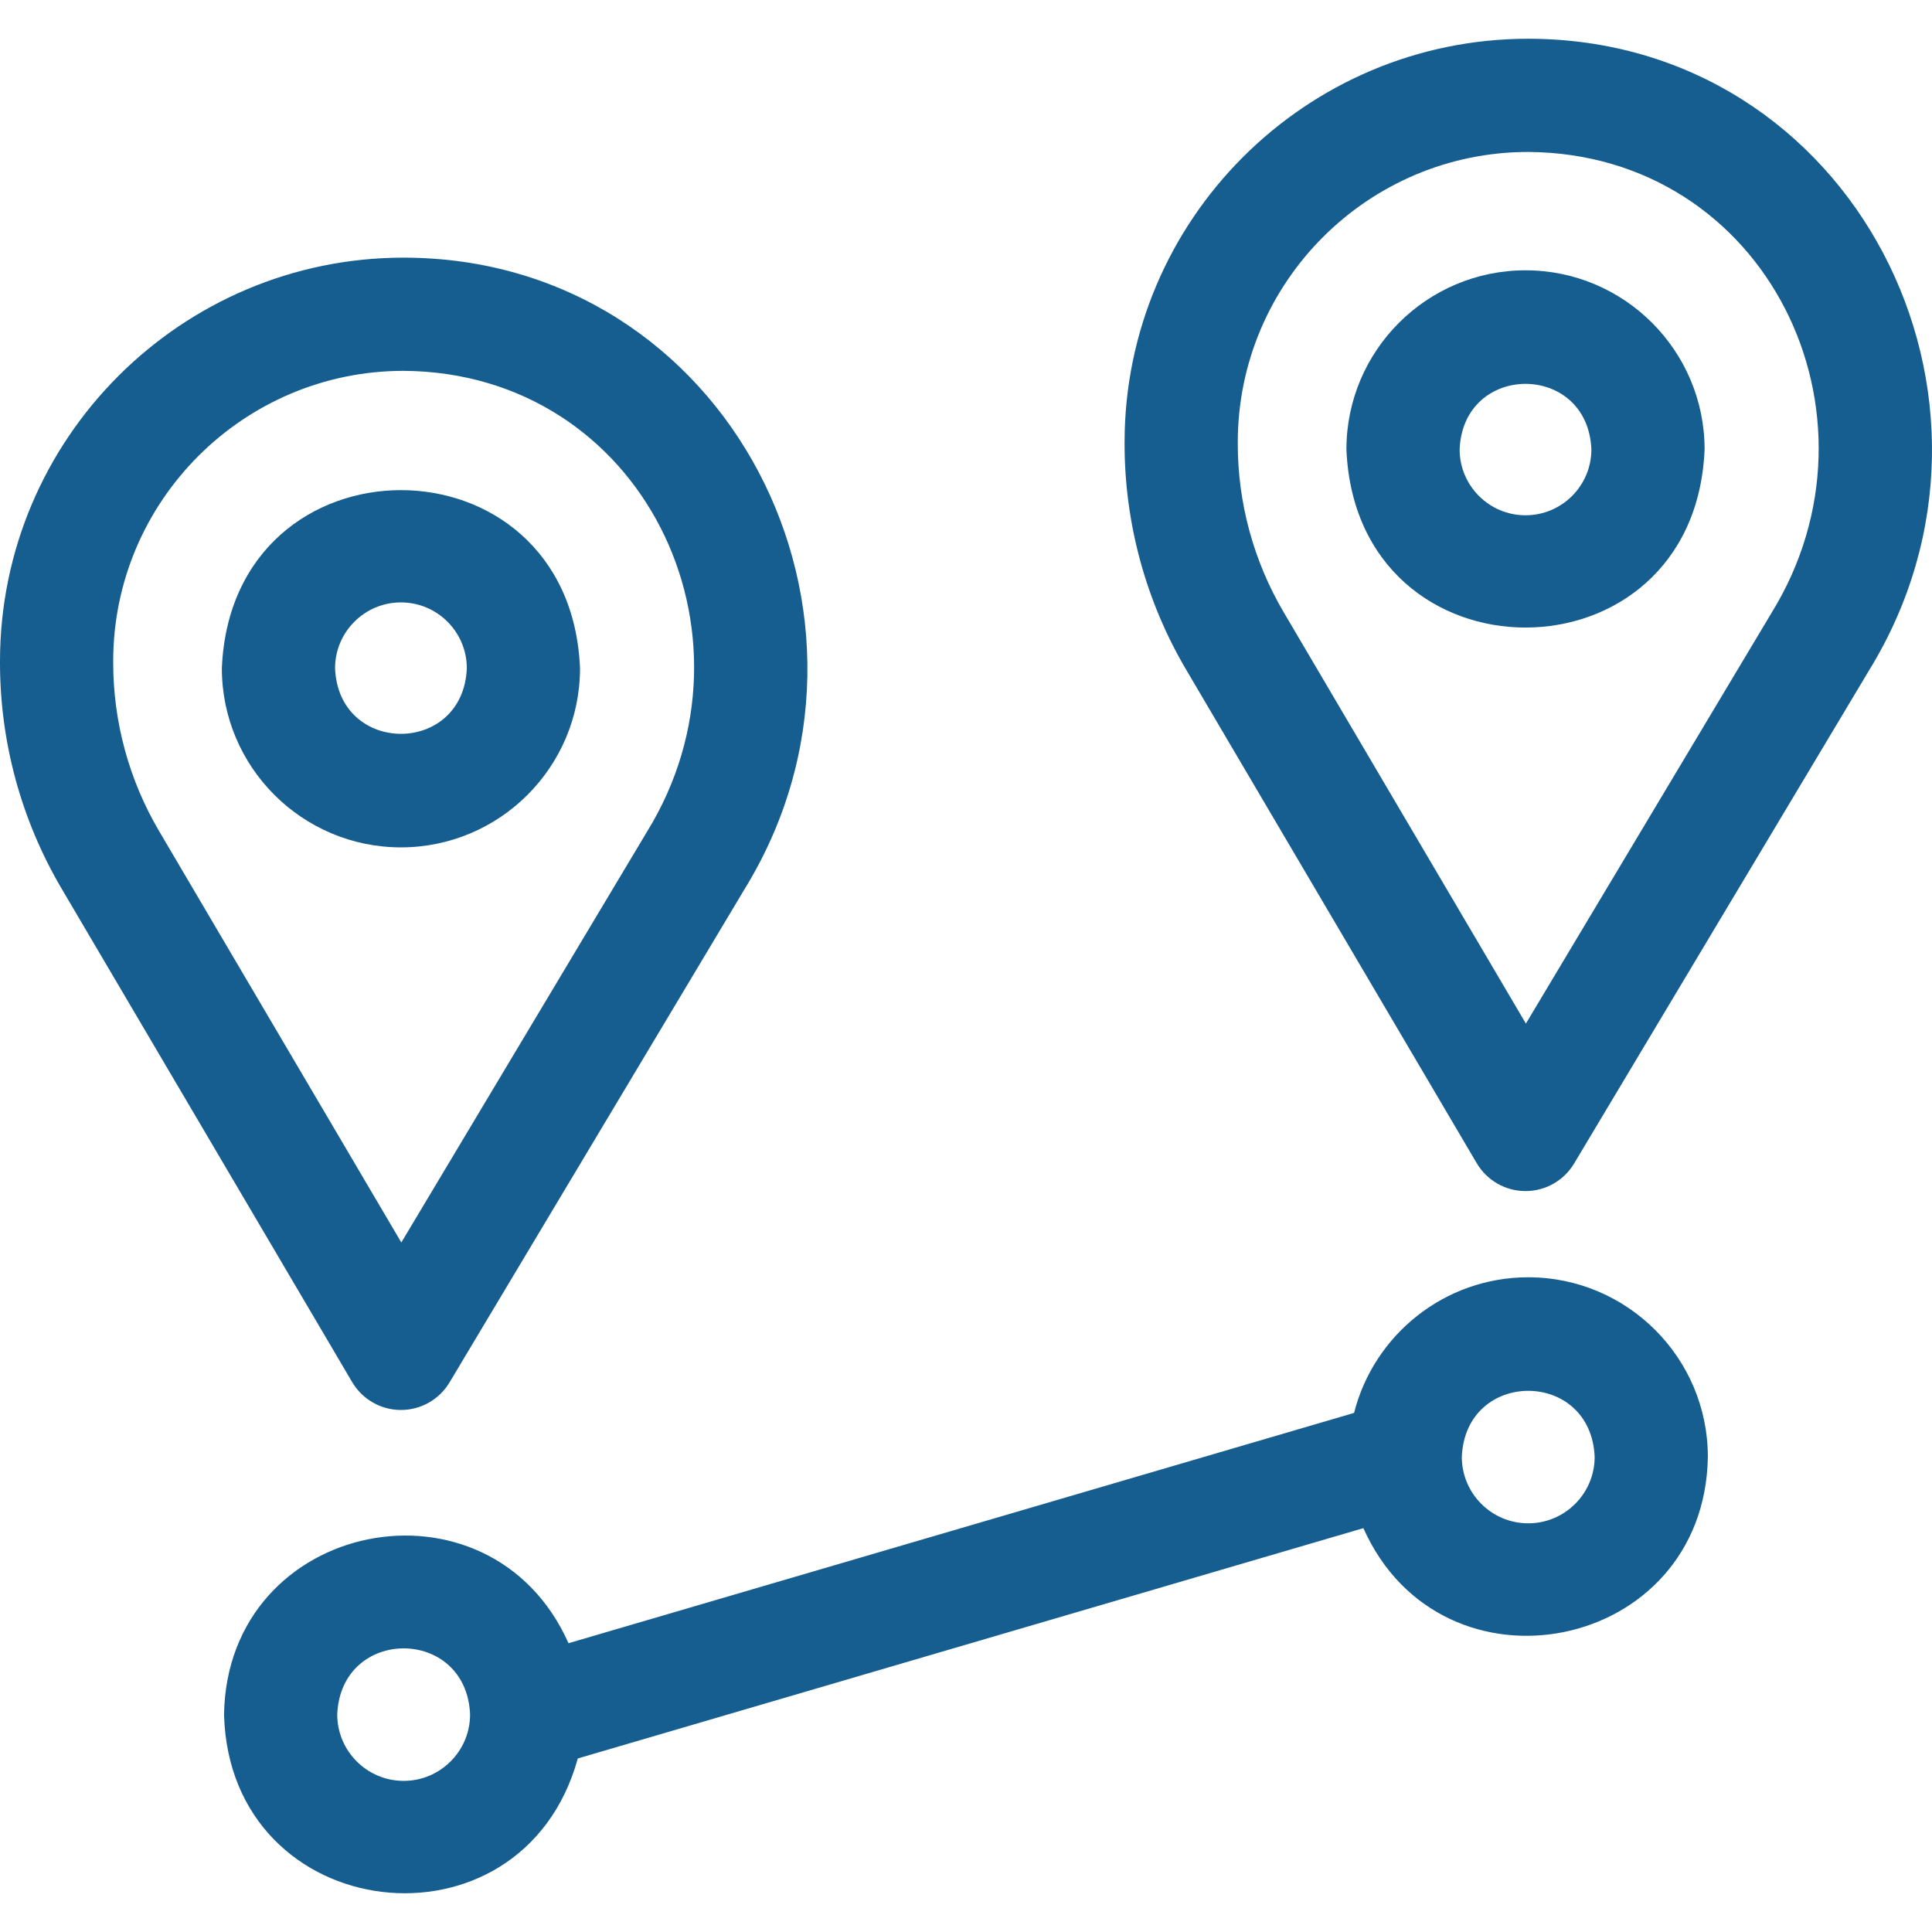
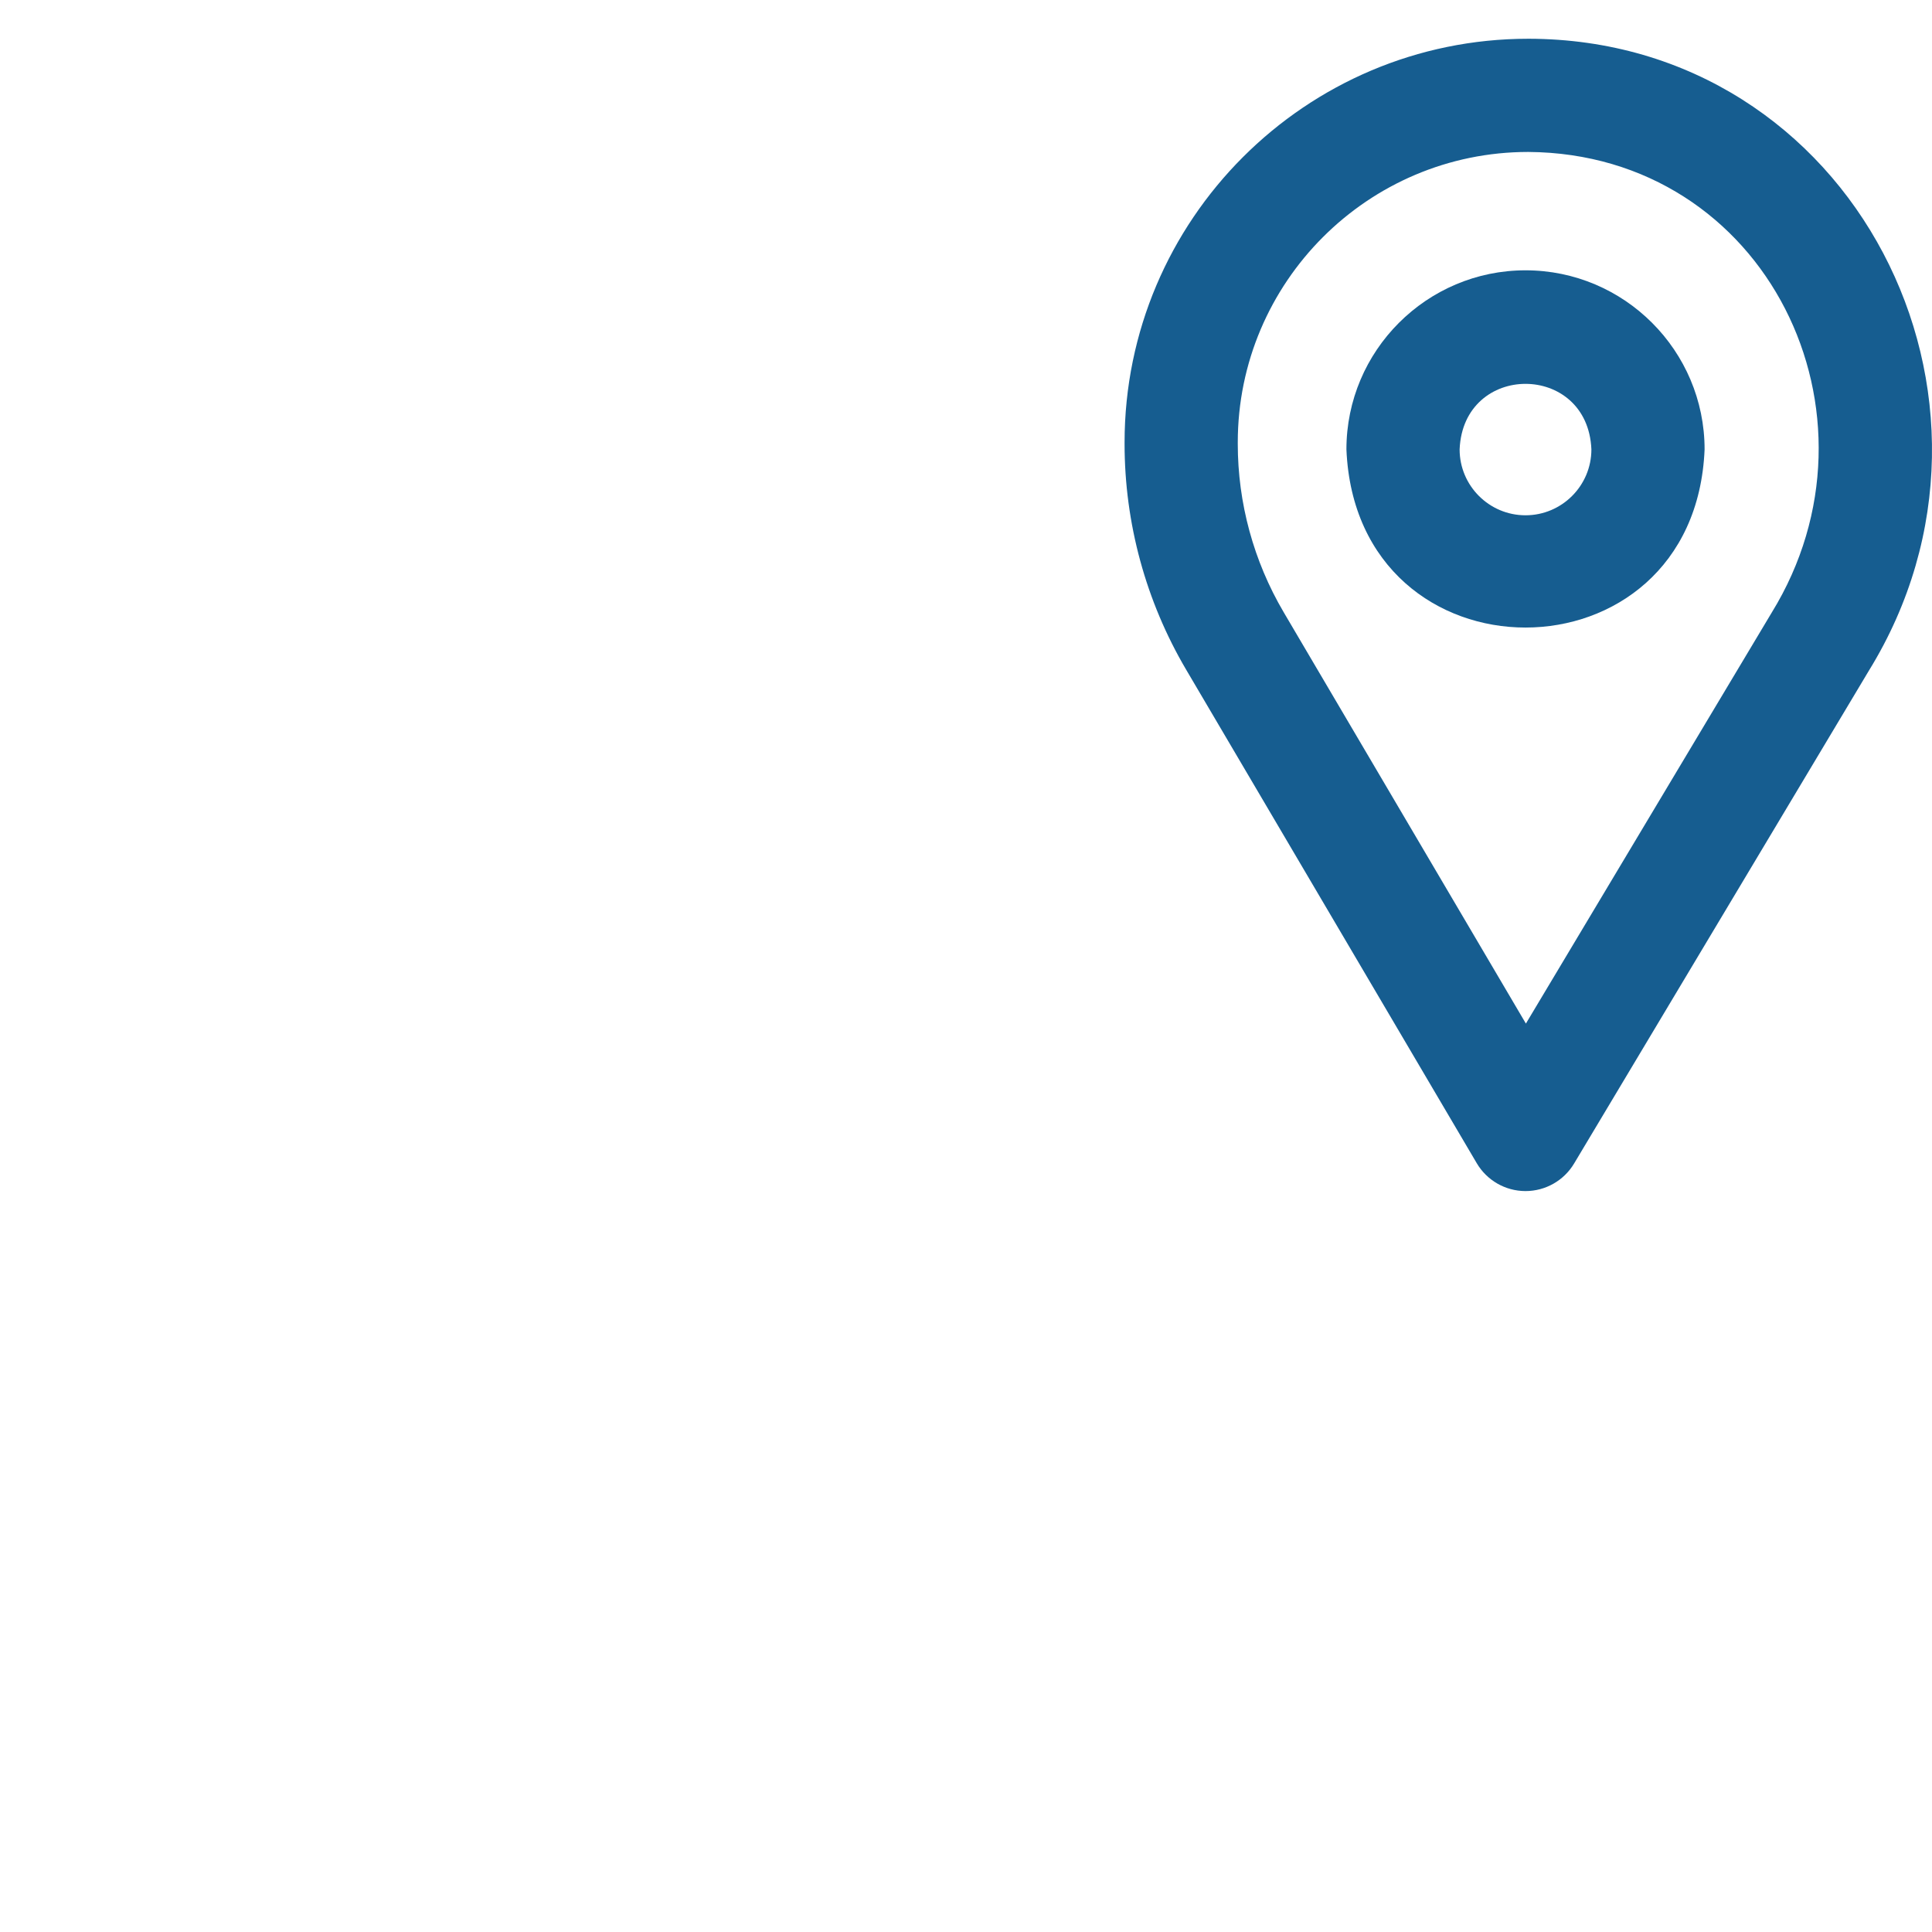
<svg xmlns="http://www.w3.org/2000/svg" id="Layer_1" height="512px" viewBox="0 0 512.026 512.026" width="512px">
  <g>
-     <path d="m106.258 224.574c26.17 0 47.461-21.291 47.461-47.461-2.607-62.963-92.325-62.945-94.922 0 0 26.17 21.291 47.461 47.461 47.461zm0-64.922c9.628 0 17.461 7.833 17.461 17.461-.959 23.165-33.967 23.158-34.922 0 0-9.628 7.833-17.461 17.461-17.461z" fill="#165D90" />
-     <path d="m93.332 366.287c2.687 4.562 7.58 7.371 12.874 7.389h.052c5.274 0 10.164-2.771 12.873-7.3l78.112-130.594c44.361-71.94-4.114-167.405-90.264-167.502-58.987.001-106.979 47.992-106.979 106.981v.382c0 21.021 5.638 41.707 16.303 59.821zm-63.332-191.026c0-42.447 34.534-76.98 76.981-76.98 63.234.429 96.789 69.675 64.516 122.103l-65.138 108.902-64.204-109.043c-7.952-13.505-12.155-28.928-12.155-44.6z" fill="#165D90" />
    <path d="m404.296 71.64c-26.171 0-47.462 21.291-47.462 47.461 2.607 62.964 92.325 62.946 94.923 0 0-26.17-21.291-47.461-47.461-47.461zm0 64.923c-9.629 0-17.462-7.833-17.462-17.461.959-23.164 33.967-23.158 34.923 0 0 9.628-7.833 17.461-17.461 17.461z" fill="#165D90" />
    <path d="m405.019 10.269c-58.989 0-106.98 47.992-106.98 106.981v.381c0 21.021 5.638 41.707 16.303 59.821l77.029 130.823c2.687 4.562 7.579 7.371 12.874 7.389h.052c5.275 0 10.164-2.771 12.873-7.3l78.112-130.594c44.364-71.932-4.123-167.41-90.263-167.501zm64.517 152.102-65.138 108.902-64.205-109.042c-7.951-13.506-12.154-28.928-12.154-44.601v-.381c0-42.447 34.533-76.981 76.98-76.981 63.234.43 96.788 69.677 64.517 122.103z" fill="#165D90" />
-     <path d="m405.019 338.51c-22.228 0-40.94 15.315-46.154 35.945l-208.195 61.036c-20.825-46.736-90.474-32.972-91.292 18.882 1.465 56.224 78.943 65.278 93.757 11.658l208.195-61.036c20.832 46.742 90.474 32.967 91.293-18.882 0-26.248-21.355-47.603-47.604-47.603zm-298.038 133.465c-9.707 0-17.604-7.897-17.604-17.604.967-23.353 34.243-23.346 35.207 0 0 9.707-7.896 17.604-17.603 17.604zm298.038-68.258c-9.707 0-17.604-7.896-17.604-17.603.967-23.354 34.244-23.347 35.207 0 .001 9.706-7.896 17.603-17.603 17.603z" fill="#165D90" />
  </g>
</svg>